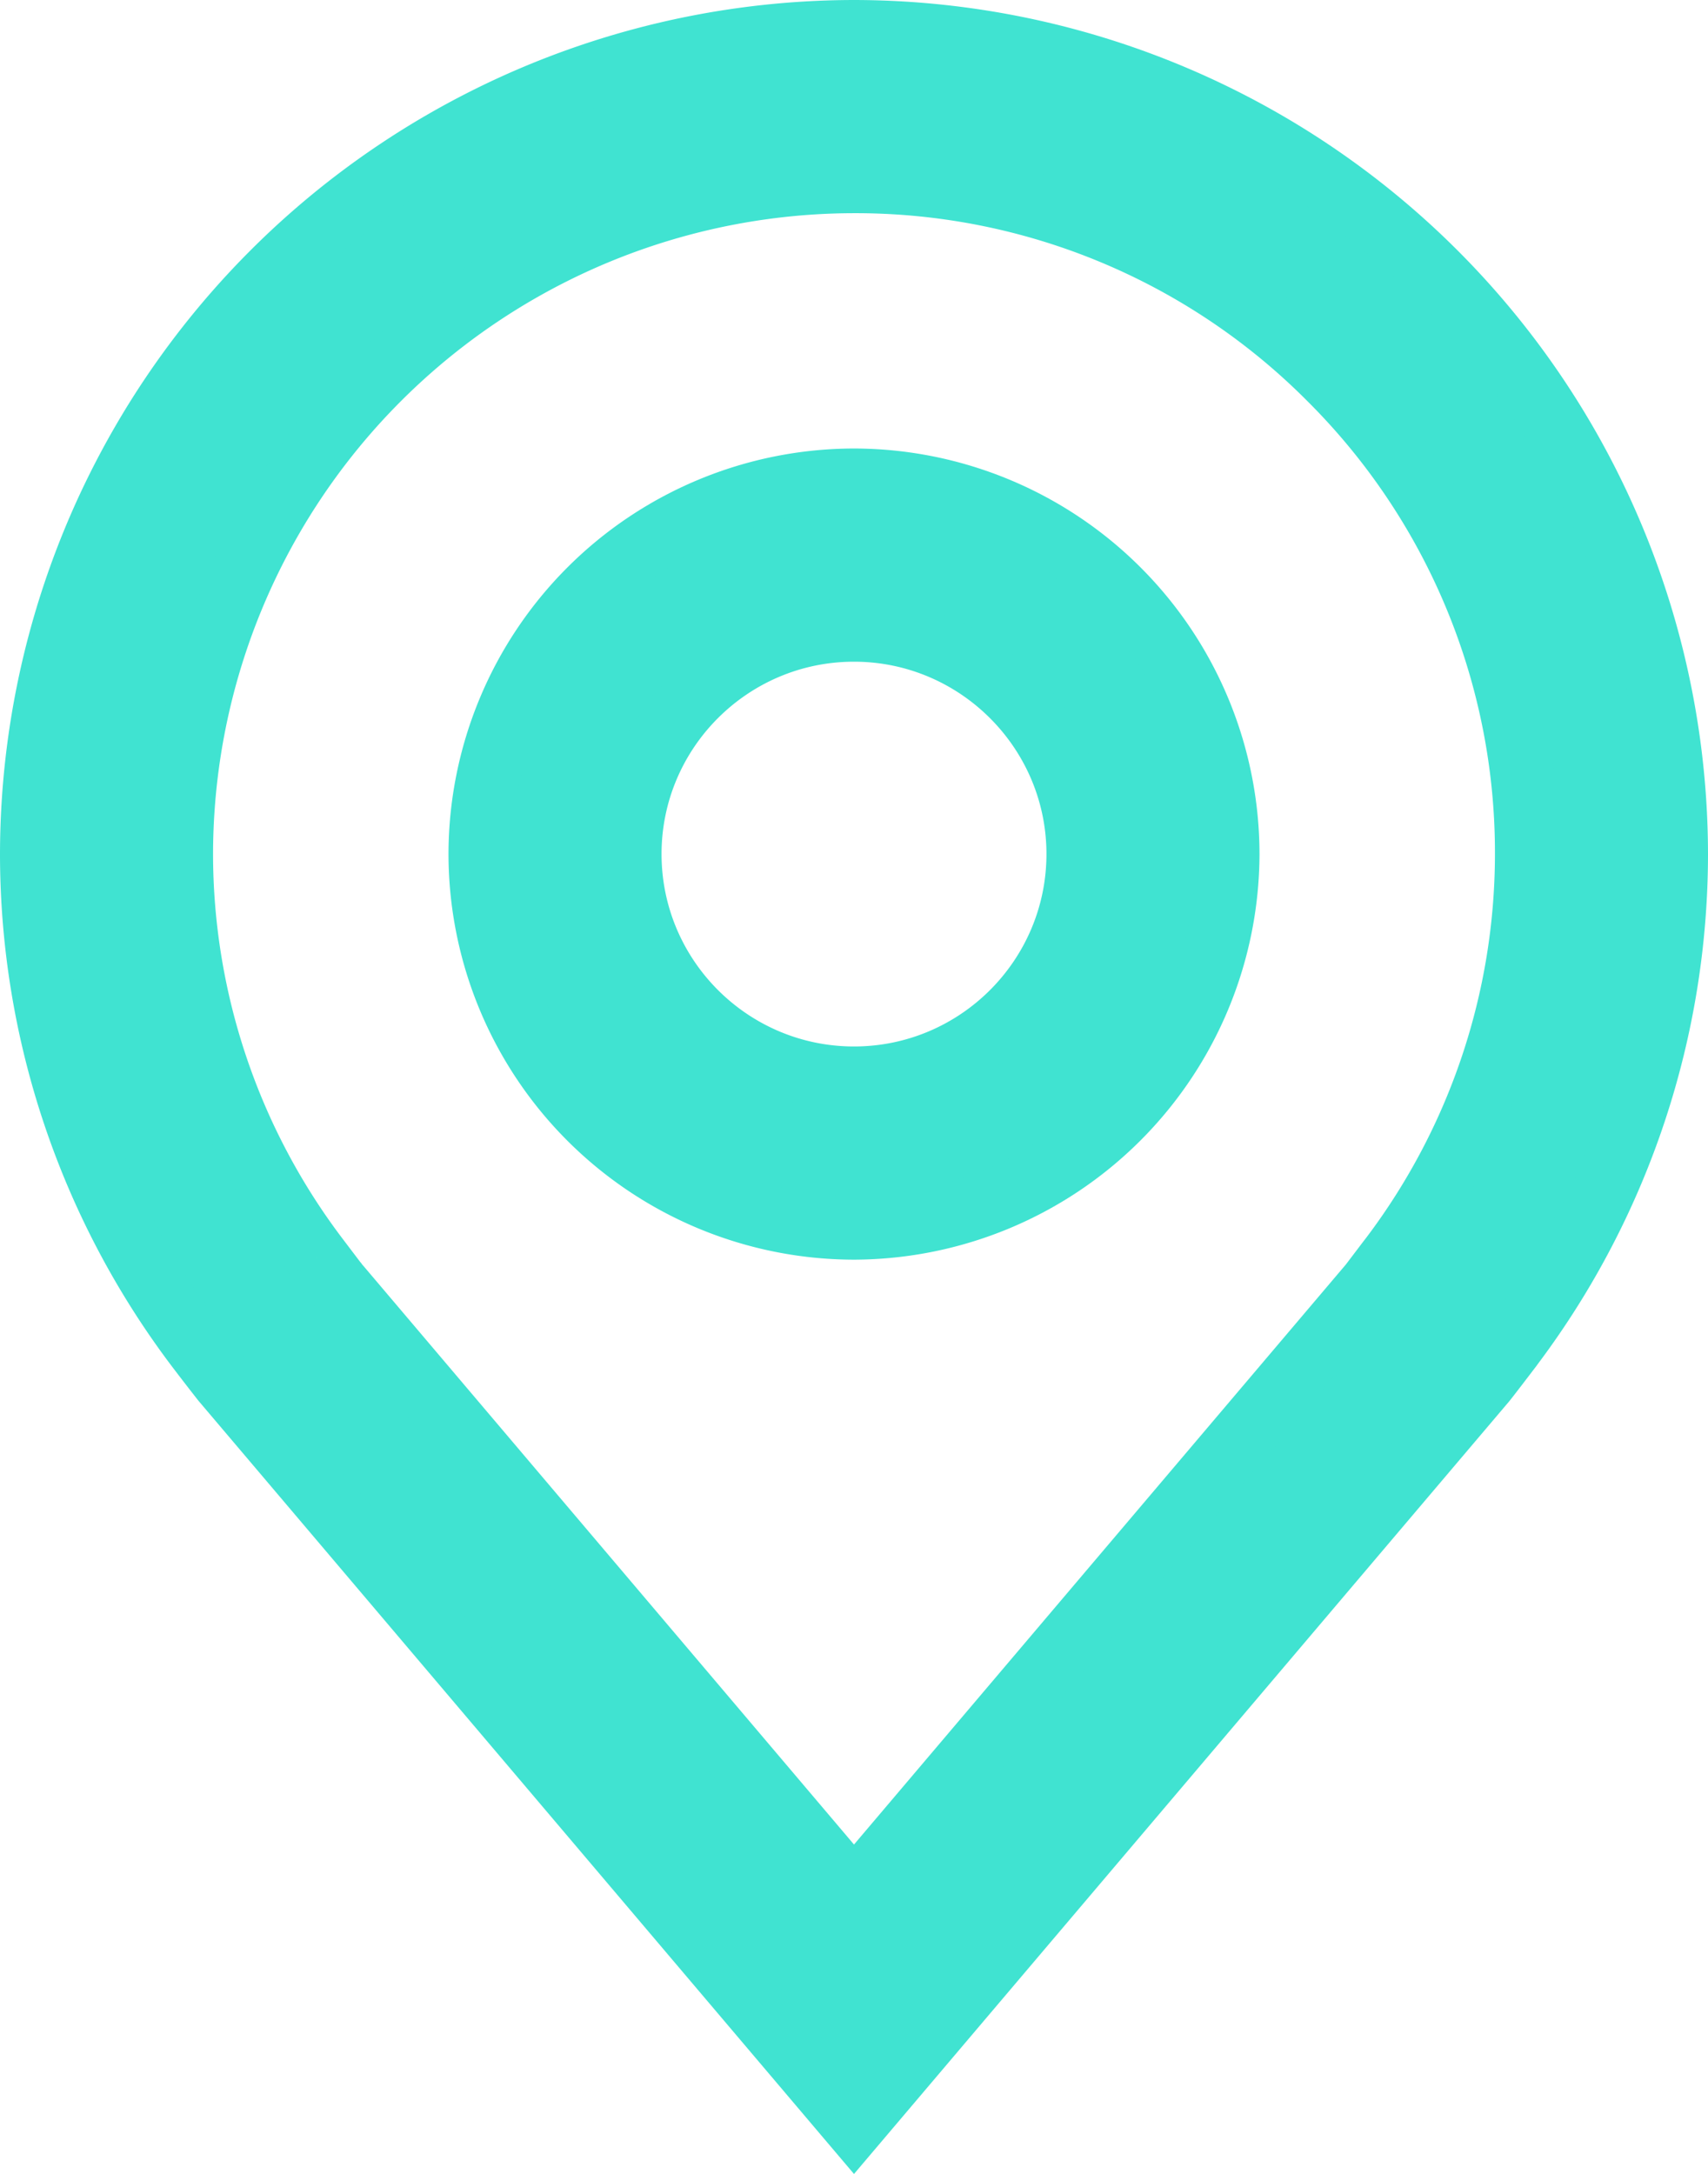
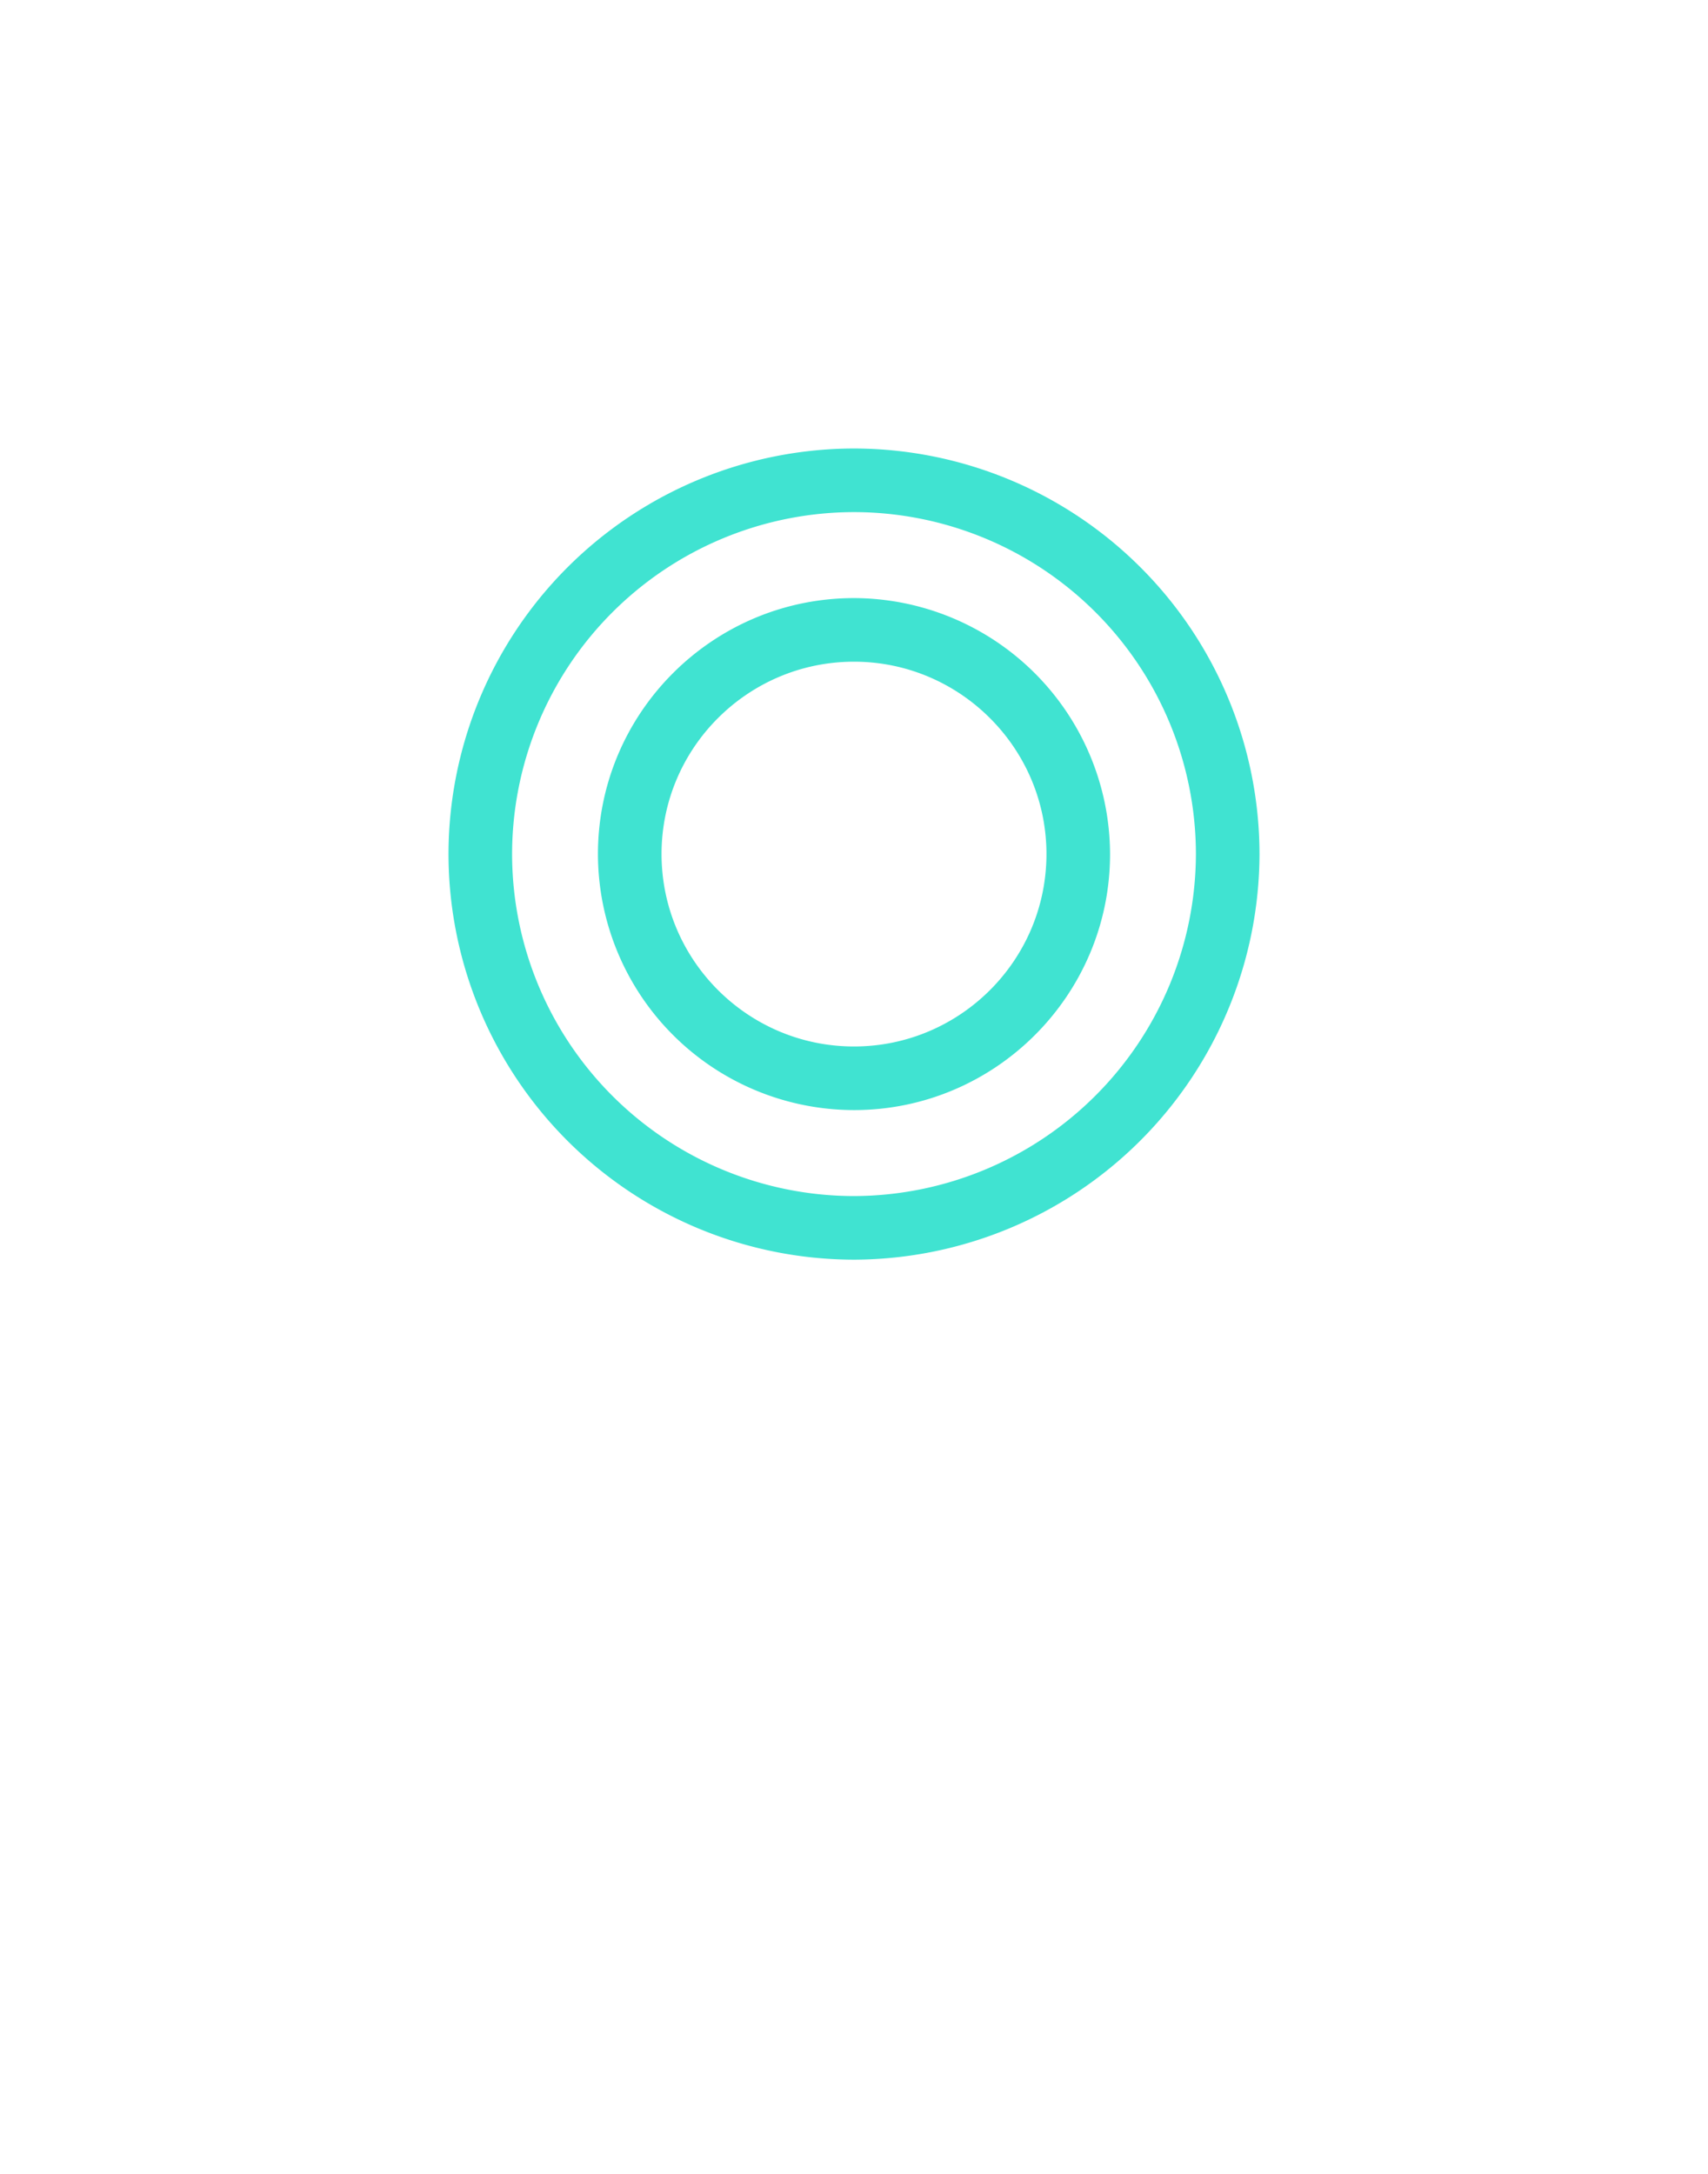
<svg xmlns="http://www.w3.org/2000/svg" width="13.428" height="17.091" viewBox="538.786 3096.816 13.428 17.091">
  <g data-name="location">
-     <path d="M545.5 3106.469a2.938 2.938 0 1 1 0-5.877 2.938 2.938 0 0 1 0 5.877Zm0-4.701a1.763 1.763 0 1 0 0 3.525 1.763 1.763 0 0 0 0-3.525Z" fill="#40e3d1" fill-rule="evenodd" data-name="Path 132" />
    <path d="M545.5 3106.719a3.192 3.192 0 0 1-3.188-3.189 3.192 3.192 0 0 1 3.188-3.188 3.192 3.192 0 0 1 3.188 3.188 3.197 3.197 0 0 1-3.188 3.189Zm0-5.877a2.691 2.691 0 0 0-2.688 2.688 2.691 2.691 0 0 0 2.688 2.689 2.696 2.696 0 0 0 2.688-2.689 2.691 2.691 0 0 0-2.688-2.688Zm0 4.701a2.015 2.015 0 0 1-2.013-2.013c0-1.11.903-2.012 2.013-2.012a2.018 2.018 0 0 1 2.013 2.012c0 1.11-.903 2.013-2.013 2.013Zm0-3.525c-.834 0-1.513.678-1.513 1.512 0 .835.679 1.513 1.513 1.513.834 0 1.513-.678 1.513-1.513 0-.833-.68-1.512-1.513-1.512Z" fill="#40e3d1" fill-rule="evenodd" data-name="Path 132 - Outline" />
-     <path d="m545.5 3113.52-4.958-5.846a20.607 20.607 0 0 1-.204-.265 6.399 6.399 0 0 1-1.302-3.879 6.464 6.464 0 0 1 12.928 0 6.396 6.396 0 0 1-1.302 3.877v.002s-.176.231-.203.263l-4.959 5.848Zm-4.224-6.82.168.22 4.056 4.784 4.06-4.79c.026-.032.164-.214.165-.215a5.23 5.23 0 0 0 1.064-3.169 5.289 5.289 0 1 0-10.578 0 5.233 5.233 0 0 0 1.066 3.17Z" fill="#40e3d1" fill-rule="evenodd" data-name="Path 133" />
-     <path d="m545.5 3113.907-5.154-6.079a20.75 20.75 0 0 1-.207-.268 6.686 6.686 0 0 1-1.353-4.03 6.722 6.722 0 0 1 6.714-6.714 6.722 6.722 0 0 1 6.714 6.714 6.684 6.684 0 0 1-1.328 3.996l-.025.034c-.054.071-.183.24-.211.274l-5.15 6.073Zm-4.764-6.391 4.764 5.618 4.768-5.624.173-.223.022-.03a6.18 6.18 0 0 0 1.251-3.726 6.221 6.221 0 0 0-6.214-6.215 6.221 6.221 0 0 0-6.214 6.214 6.184 6.184 0 0 0 1.251 3.728c.066.086.132.172.2.258Zm4.764 4.574-4.25-5.013a12.5 12.5 0 0 1-.11-.144l-.058-.075.194-.153v-.004l-.198.15a5.514 5.514 0 0 1-1.117-3.32 5.545 5.545 0 0 1 5.539-5.54c1.48 0 2.87.577 3.916 1.623a5.502 5.502 0 0 1 1.623 3.916 5.512 5.512 0 0 1-1.115 3.32l-.024.031-.143.188-.006.007-4.251 5.014Zm-3.862-5.328 3.862 4.555 3.867-4.56.135-.178.024-.031a5.009 5.009 0 0 0 1.013-3.017 5.006 5.006 0 0 0-1.476-3.563 5.006 5.006 0 0 0-3.563-1.476 5.044 5.044 0 0 0-5.039 5.038 5.011 5.011 0 0 0 1.015 3.02l.141.186c.009.01.016.02.02.026Z" fill="#40e3d1" fill-rule="evenodd" data-name="Path 133 - Outline" />
  </g>
</svg>